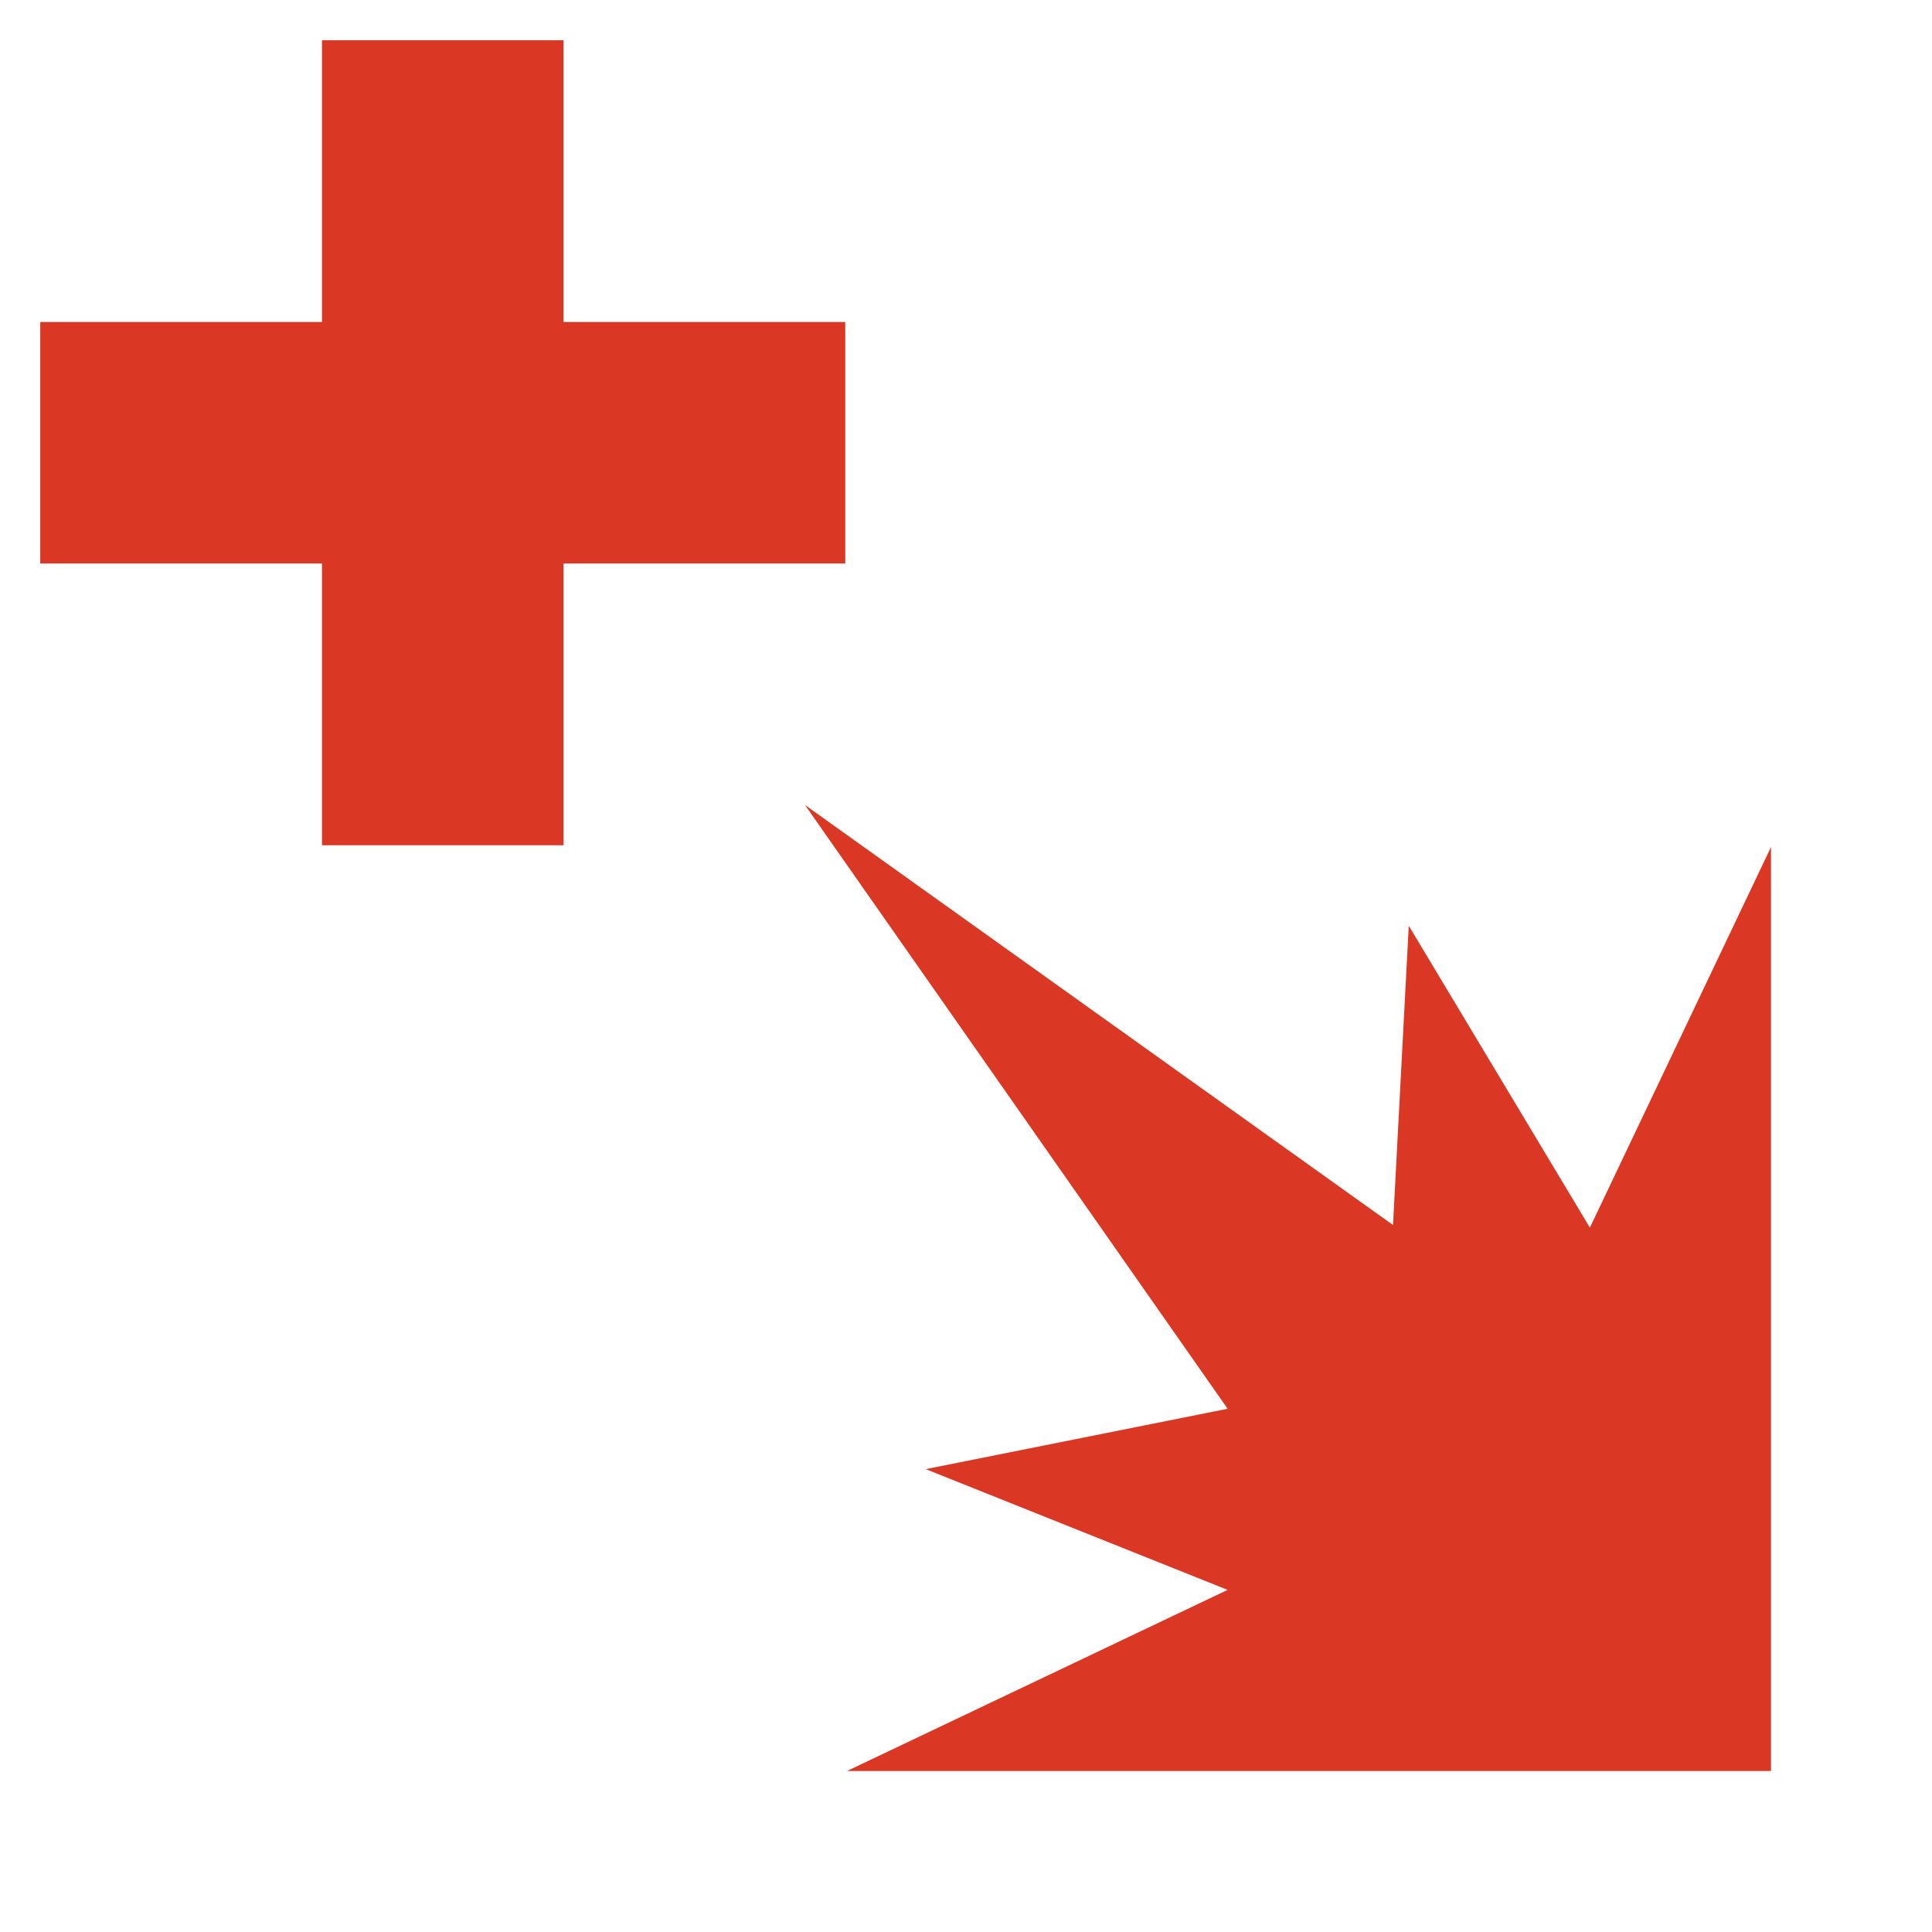
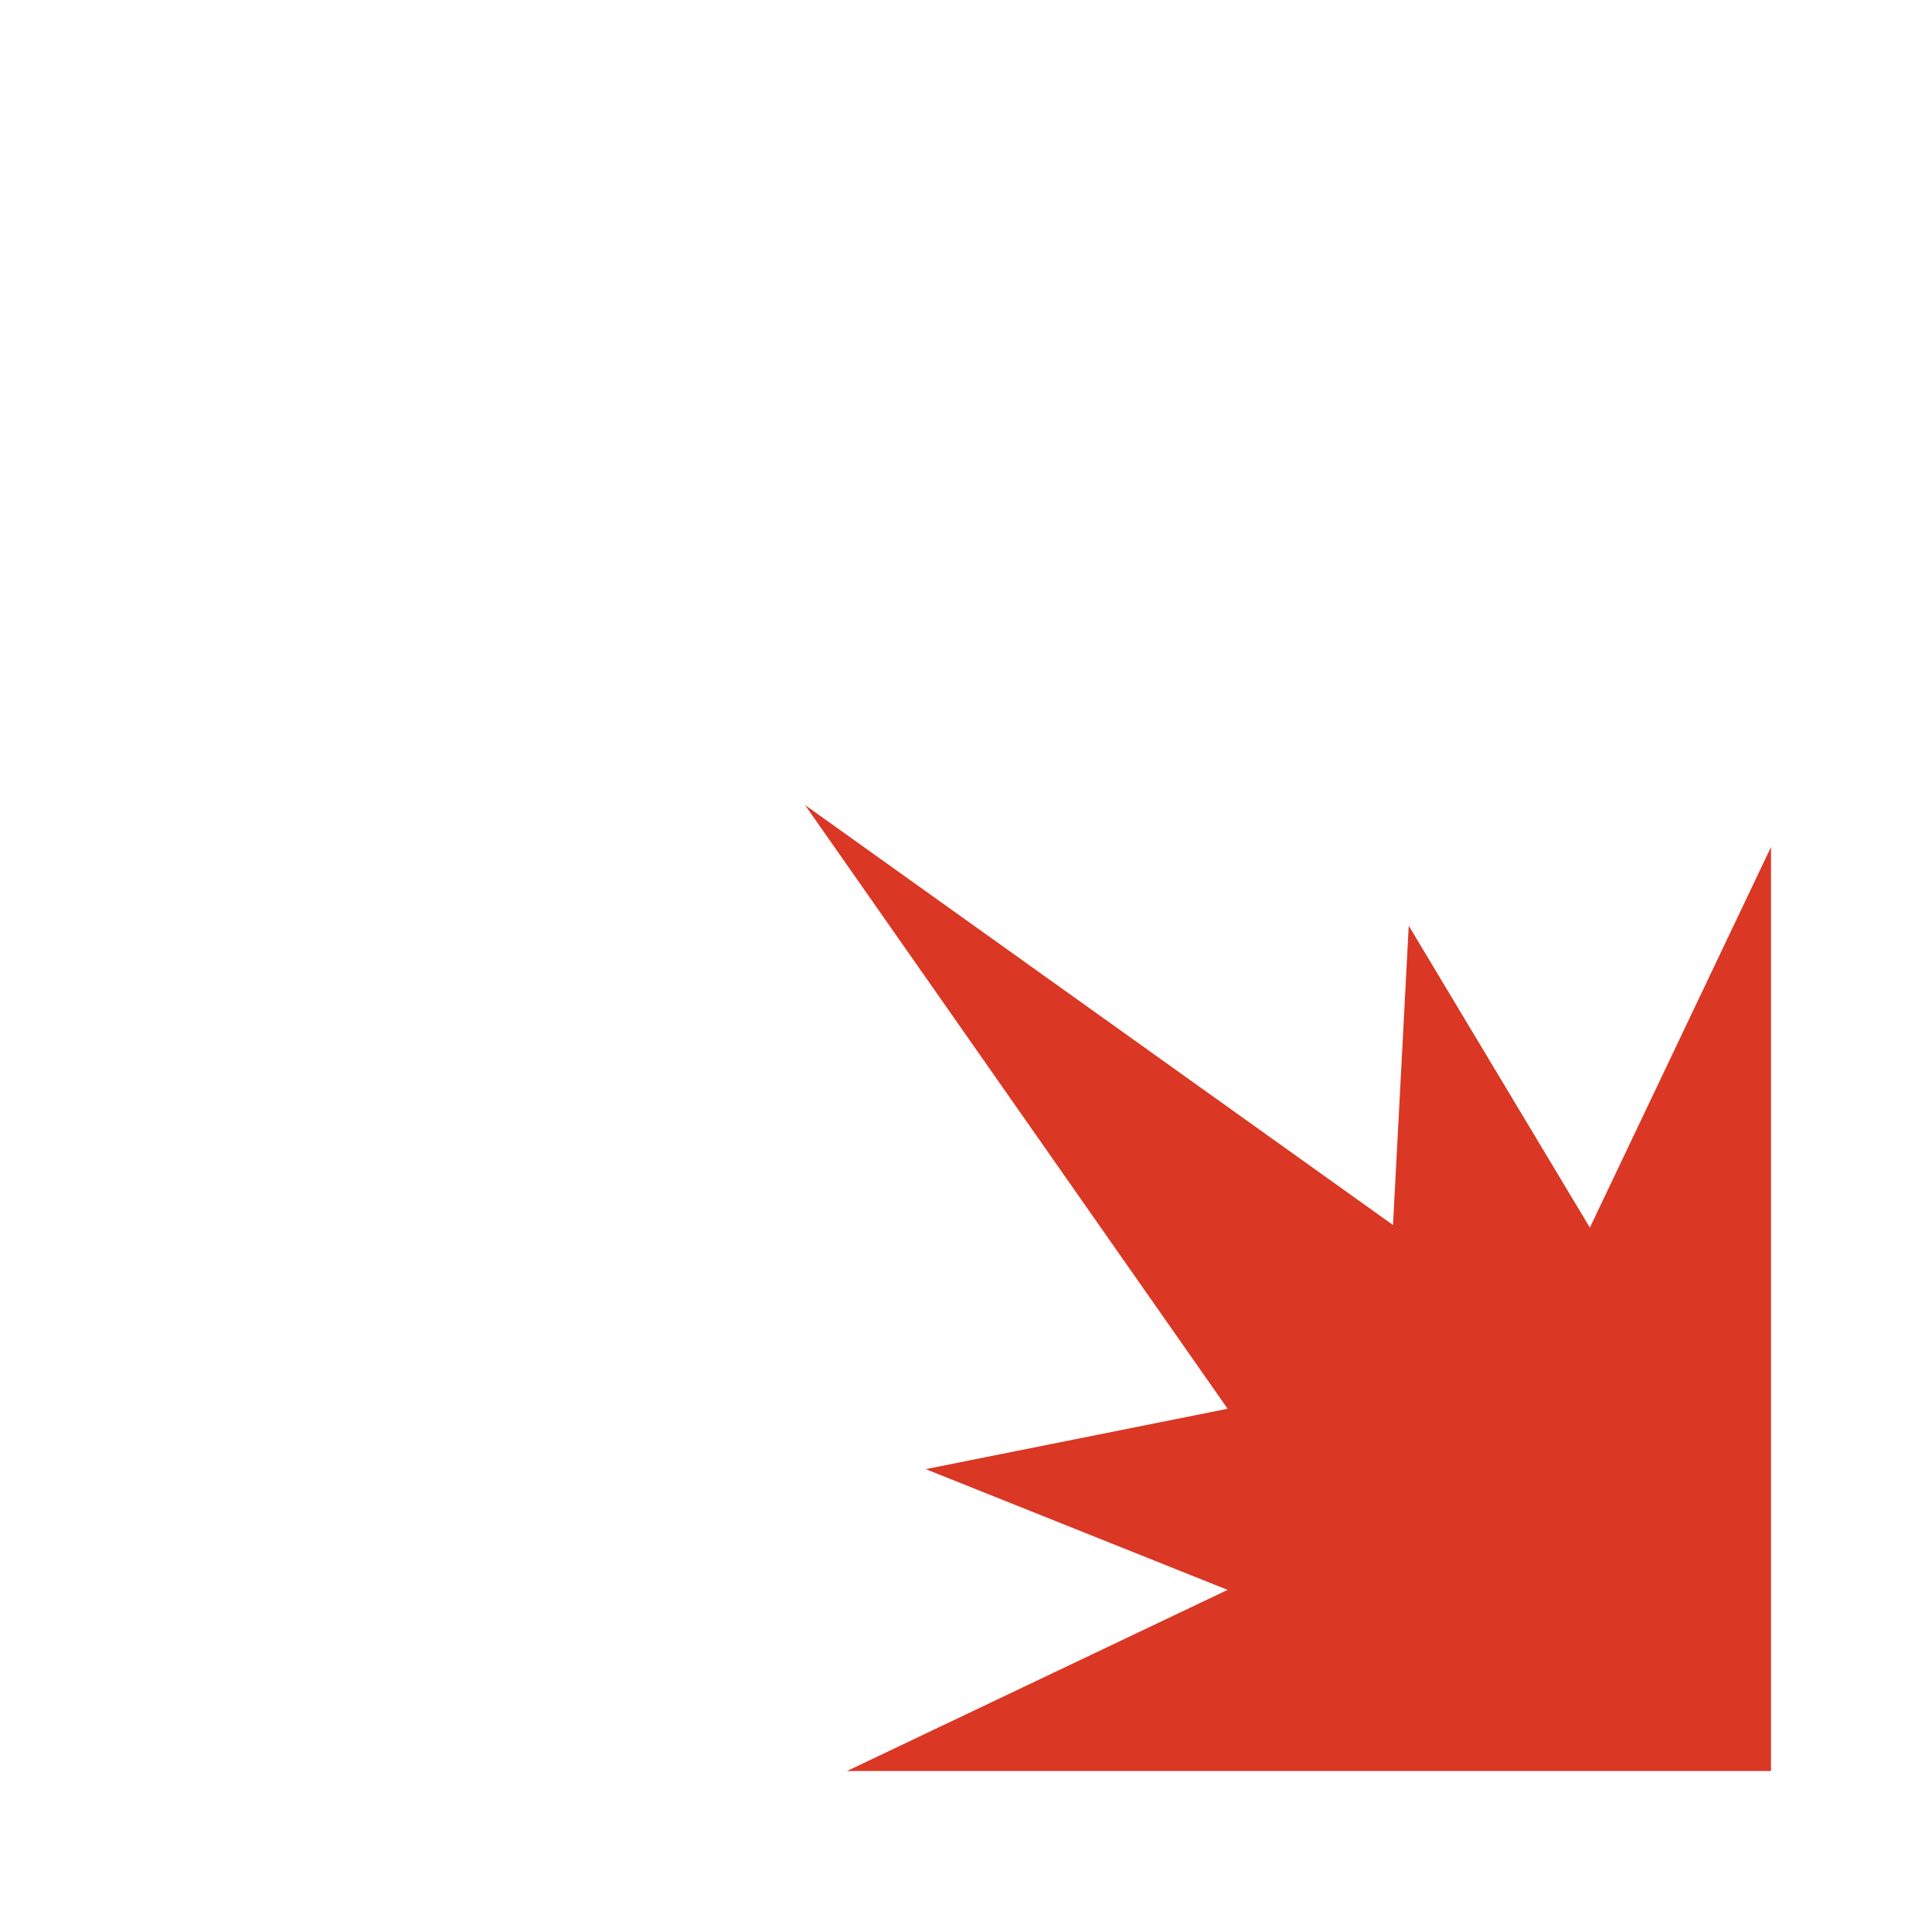
<svg xmlns="http://www.w3.org/2000/svg" version="1.1" id="Layer_1" x="0px" y="0px" viewBox="0 0 48 48" style="enable-background:new 0 0 17 18;" xml:space="preserve">
  <style type="text/css">
	.st0{fill:#DD344A;}
</style>
  <path fill-rule="evenodd" clip-rule="evenodd" d="M44 44H21.044L30.5 39.5L23 36.5L30.5 35L20 20L34.609 30.435L35 23L39.5 30.5L44 21.044V44Z" fill="#da3725" />
-   <path fill-rule="evenodd" clip-rule="evenodd" d="M14 1H8V8L1 8V14H8V21H14V14H21V8L14 8V1Z" fill="#da3725" />
</svg>